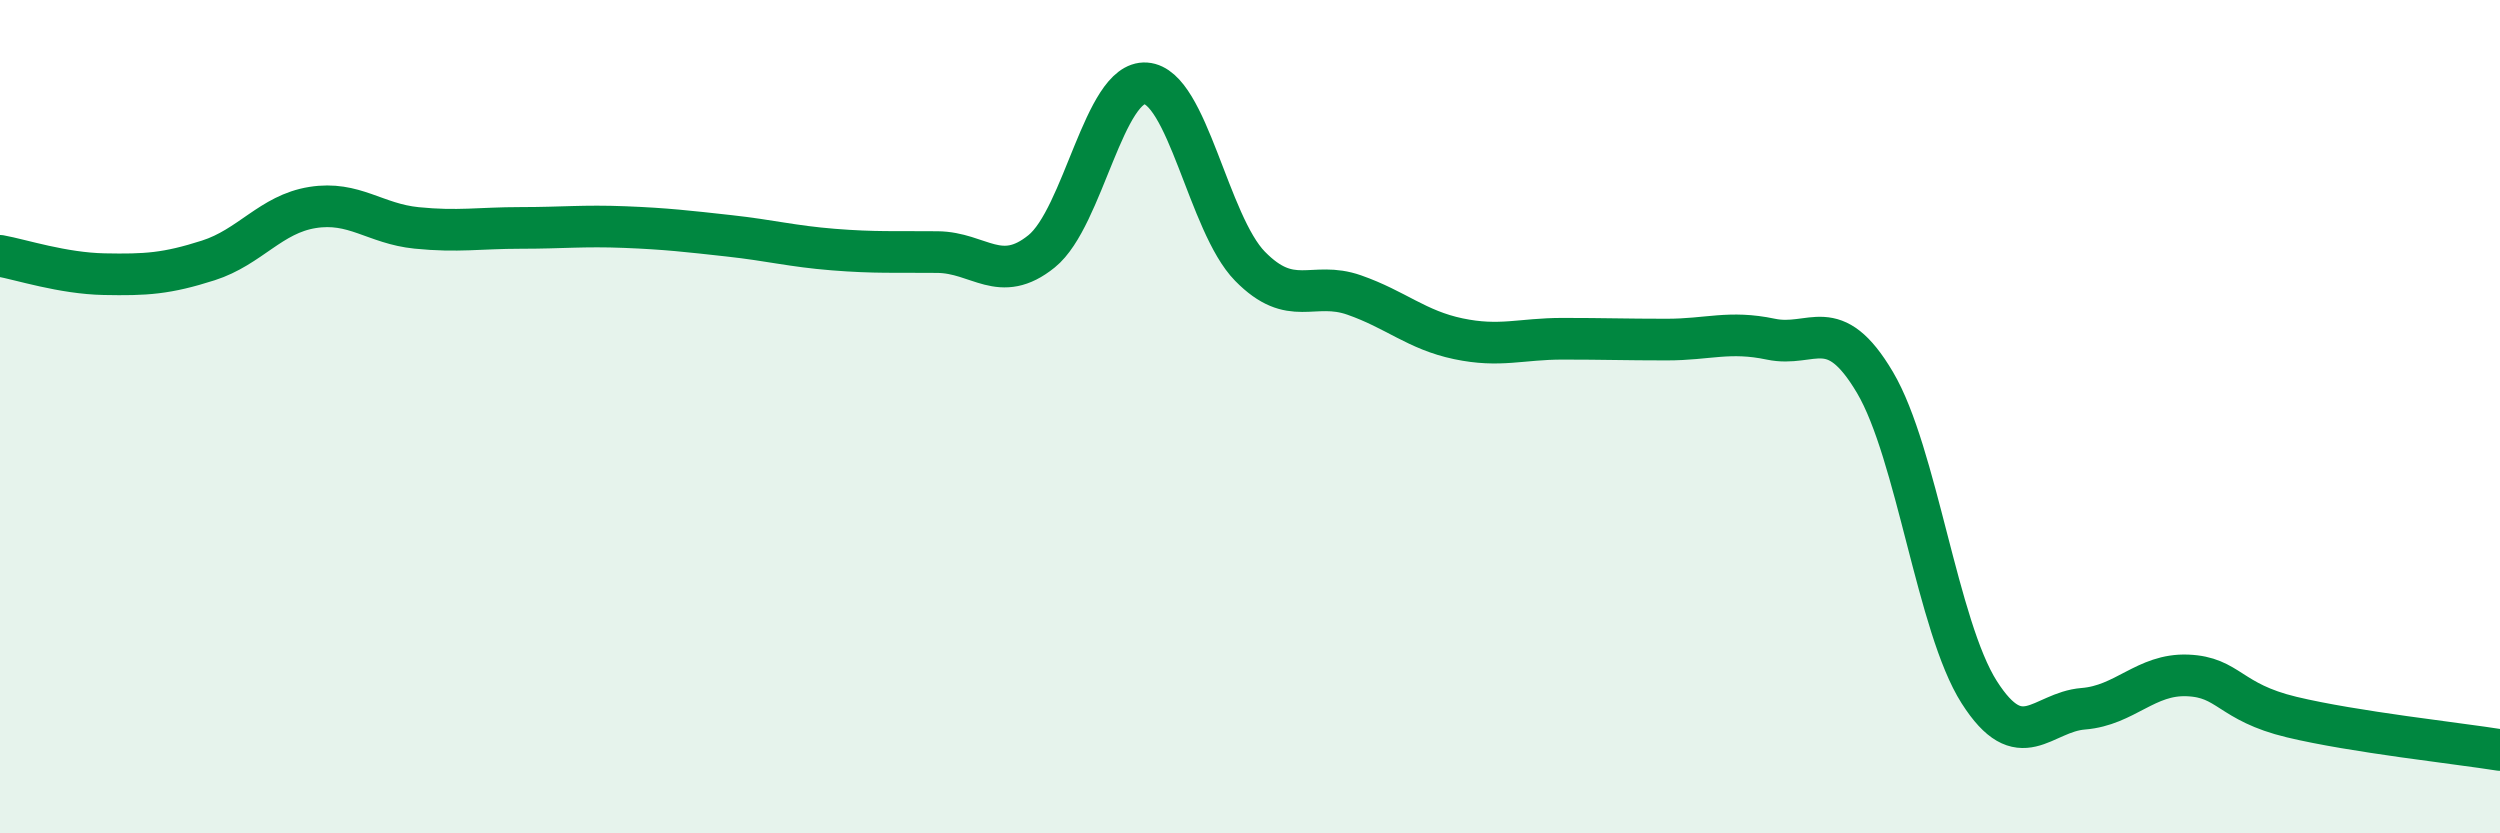
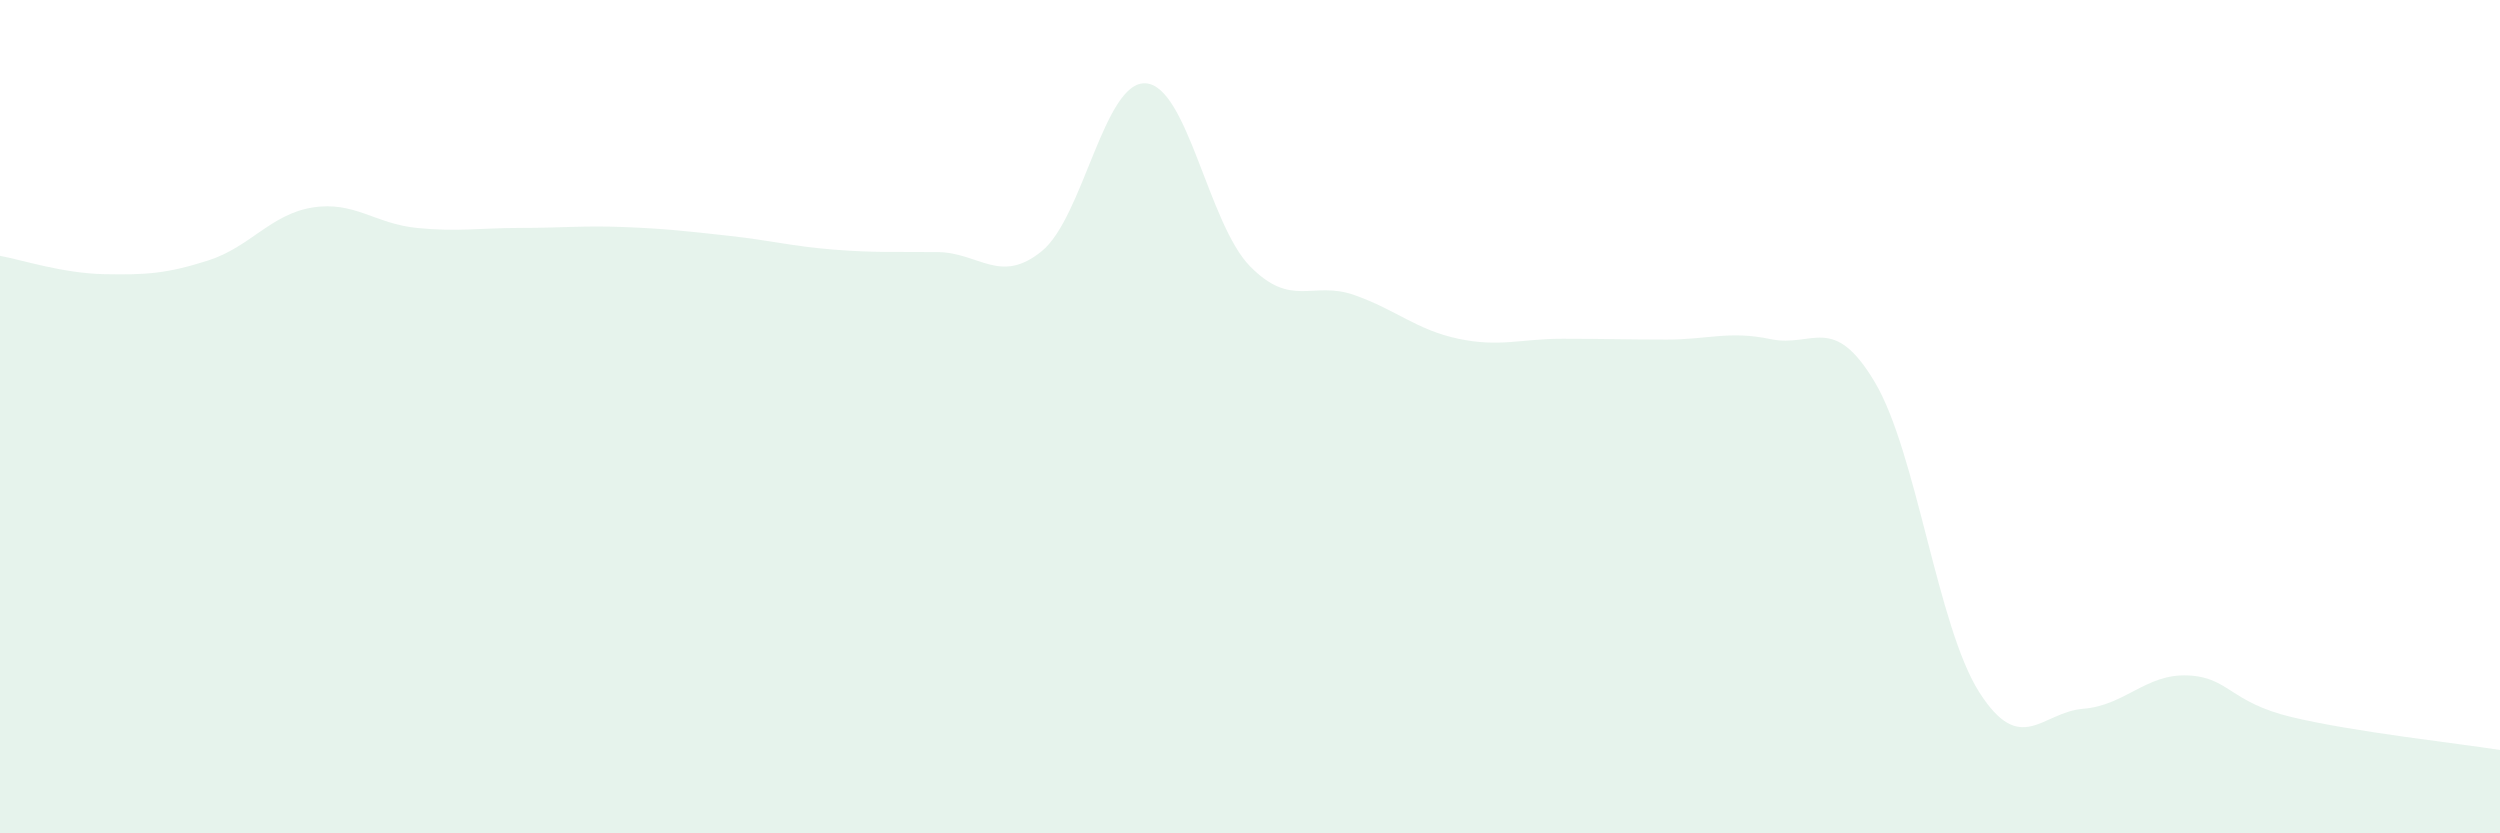
<svg xmlns="http://www.w3.org/2000/svg" width="60" height="20" viewBox="0 0 60 20">
  <path d="M 0,6.14 C 0.5,6.23 1.5,6.56 2.5,6.58 C 3.5,6.6 4,6.57 5,6.25 C 6,5.93 6.5,5.14 7.5,4.98 C 8.5,4.82 9,5.37 10,5.47 C 11,5.57 11.5,5.47 12.5,5.47 C 13.5,5.47 14,5.41 15,5.45 C 16,5.49 16.5,5.55 17.5,5.66 C 18.5,5.77 19,5.91 20,5.99 C 21,6.07 21.5,6.04 22.5,6.05 C 23.5,6.06 24,6.84 25,6.03 C 26,5.22 26.5,1.93 27.5,2 C 28.5,2.07 29,5.37 30,6.39 C 31,7.41 31.5,6.73 32.5,7.08 C 33.5,7.43 34,7.92 35,8.13 C 36,8.34 36.5,8.13 37.5,8.13 C 38.5,8.13 39,8.15 40,8.15 C 41,8.15 41.5,7.93 42.5,8.14 C 43.5,8.35 44,7.49 45,9.18 C 46,10.87 46.5,15.04 47.5,16.61 C 48.5,18.18 49,17.09 50,17.01 C 51,16.93 51.5,16.17 52.5,16.21 C 53.5,16.25 53.5,16.85 55,17.21 C 56.5,17.57 59,17.84 60,18L60 20L0 20Z" fill="#008740" opacity="0.1" stroke-linecap="round" stroke-linejoin="round" />
-   <path d="M 0,6.14 C 0.5,6.23 1.5,6.56 2.5,6.58 C 3.5,6.6 4,6.57 5,6.25 C 6,5.93 6.5,5.14 7.5,4.98 C 8.5,4.82 9,5.37 10,5.47 C 11,5.57 11.5,5.47 12.5,5.47 C 13.5,5.47 14,5.41 15,5.45 C 16,5.49 16.5,5.55 17.5,5.66 C 18.5,5.77 19,5.91 20,5.99 C 21,6.07 21.5,6.04 22.5,6.05 C 23.5,6.06 24,6.84 25,6.03 C 26,5.22 26.5,1.93 27.5,2 C 28.5,2.07 29,5.37 30,6.39 C 31,7.41 31.5,6.73 32.5,7.08 C 33.5,7.43 34,7.92 35,8.13 C 36,8.34 36.5,8.13 37.5,8.13 C 38.5,8.13 39,8.15 40,8.15 C 41,8.15 41.5,7.93 42.5,8.14 C 43.5,8.35 44,7.49 45,9.18 C 46,10.87 46.5,15.04 47.5,16.61 C 48.5,18.18 49,17.09 50,17.01 C 51,16.93 51.5,16.17 52.5,16.21 C 53.5,16.25 53.5,16.85 55,17.21 C 56.5,17.57 59,17.84 60,18" stroke="#008740" stroke-width="1" fill="none" stroke-linecap="round" stroke-linejoin="round" />
</svg>